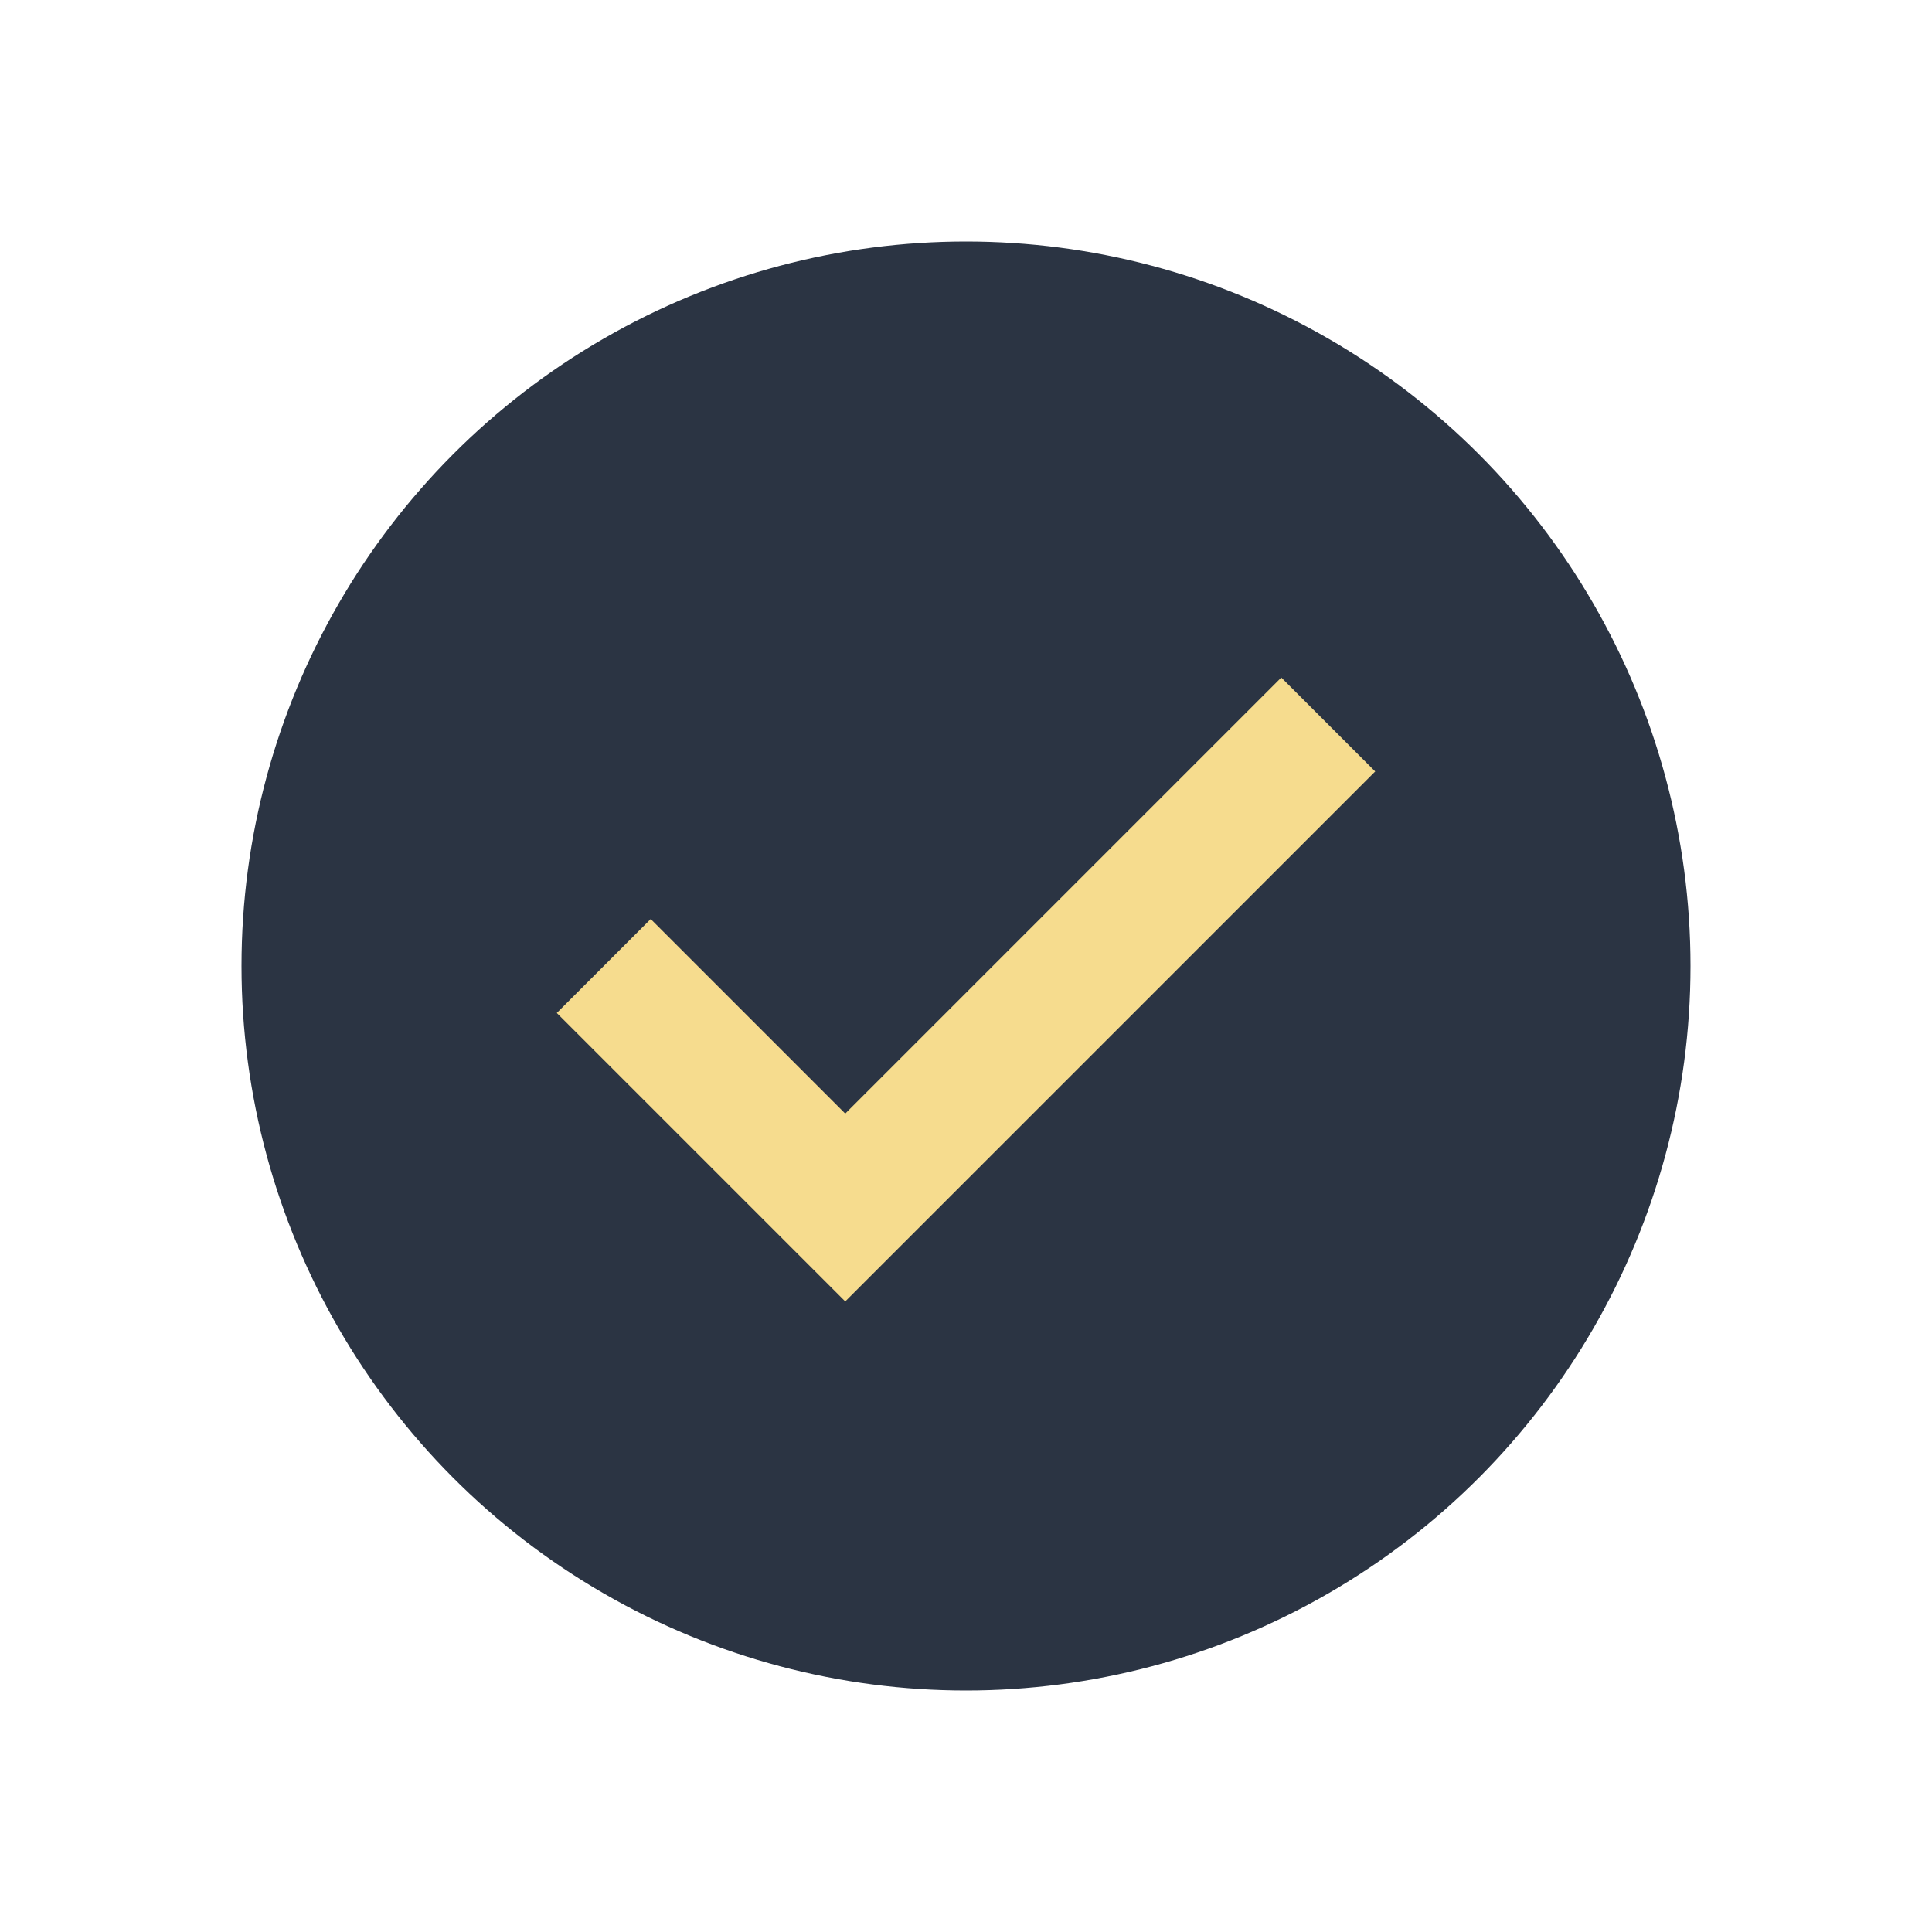
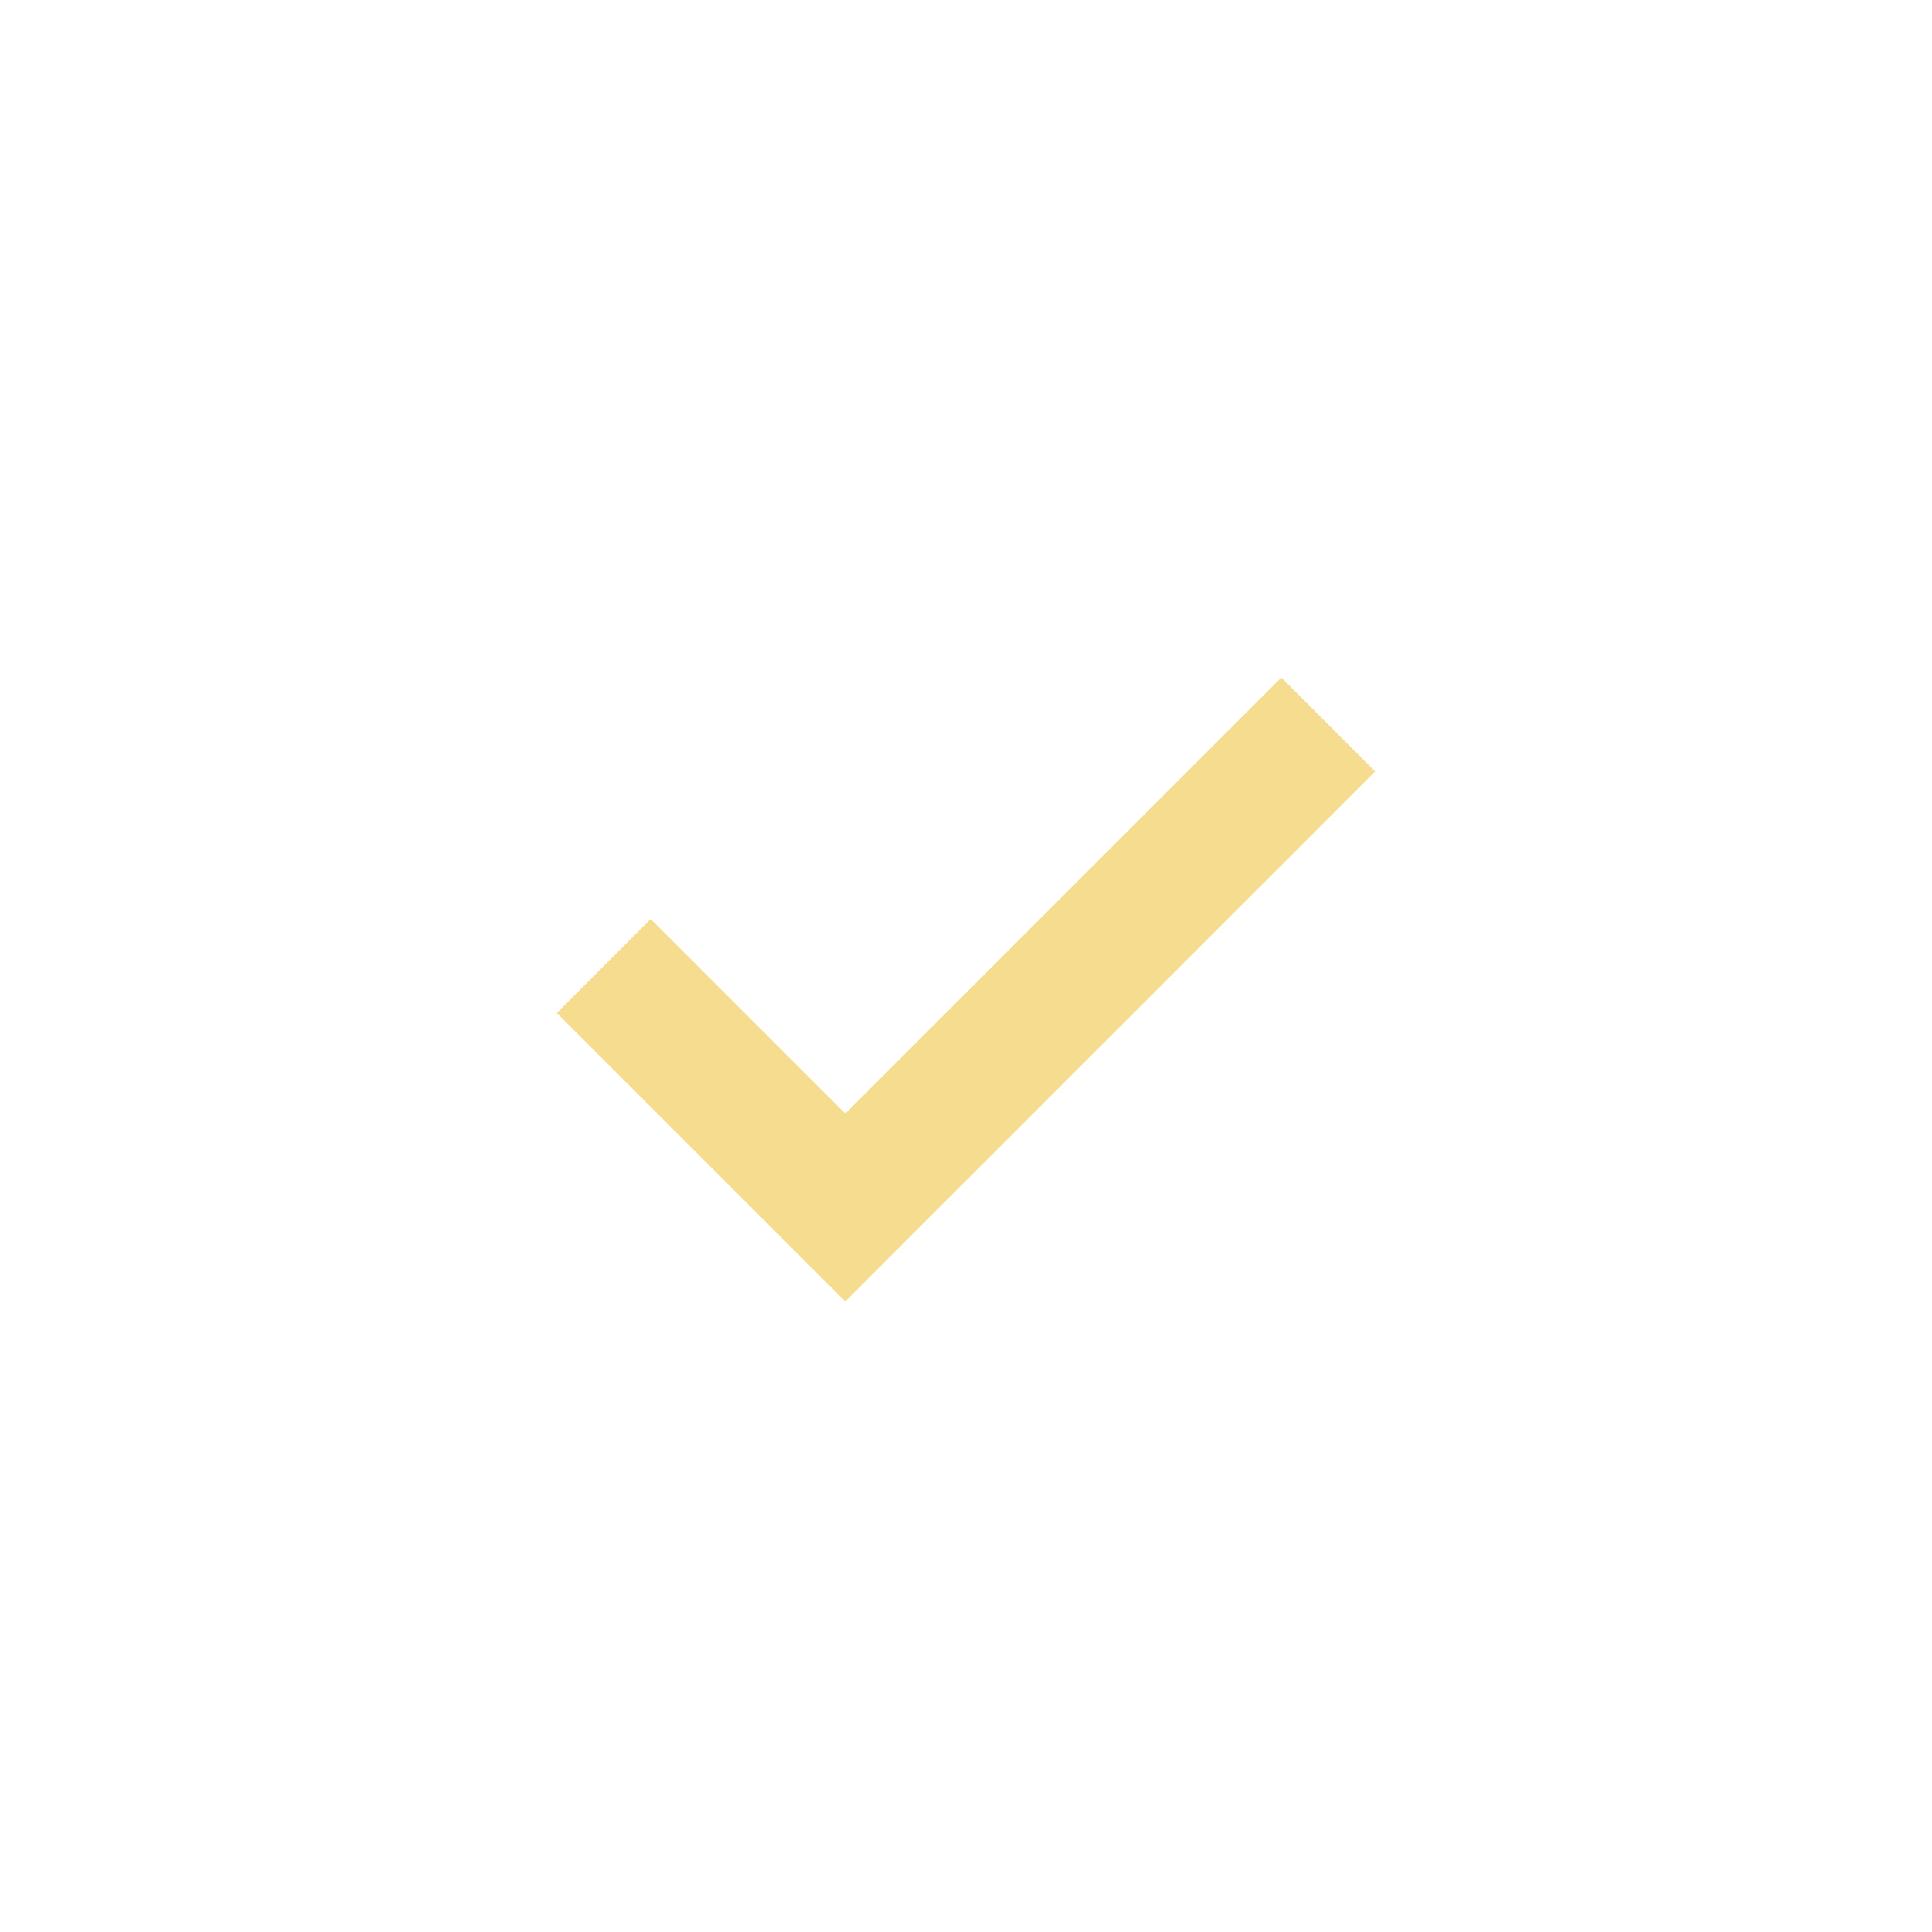
<svg xmlns="http://www.w3.org/2000/svg" width="32" height="32" viewBox="0 0 32 32">
-   <circle cx="16" cy="16" r="12" fill="#2B3443" />
  <path d="M10 16l4 4 8-8" stroke="#F6DC8E" stroke-width="2.2" fill="none" />
</svg>